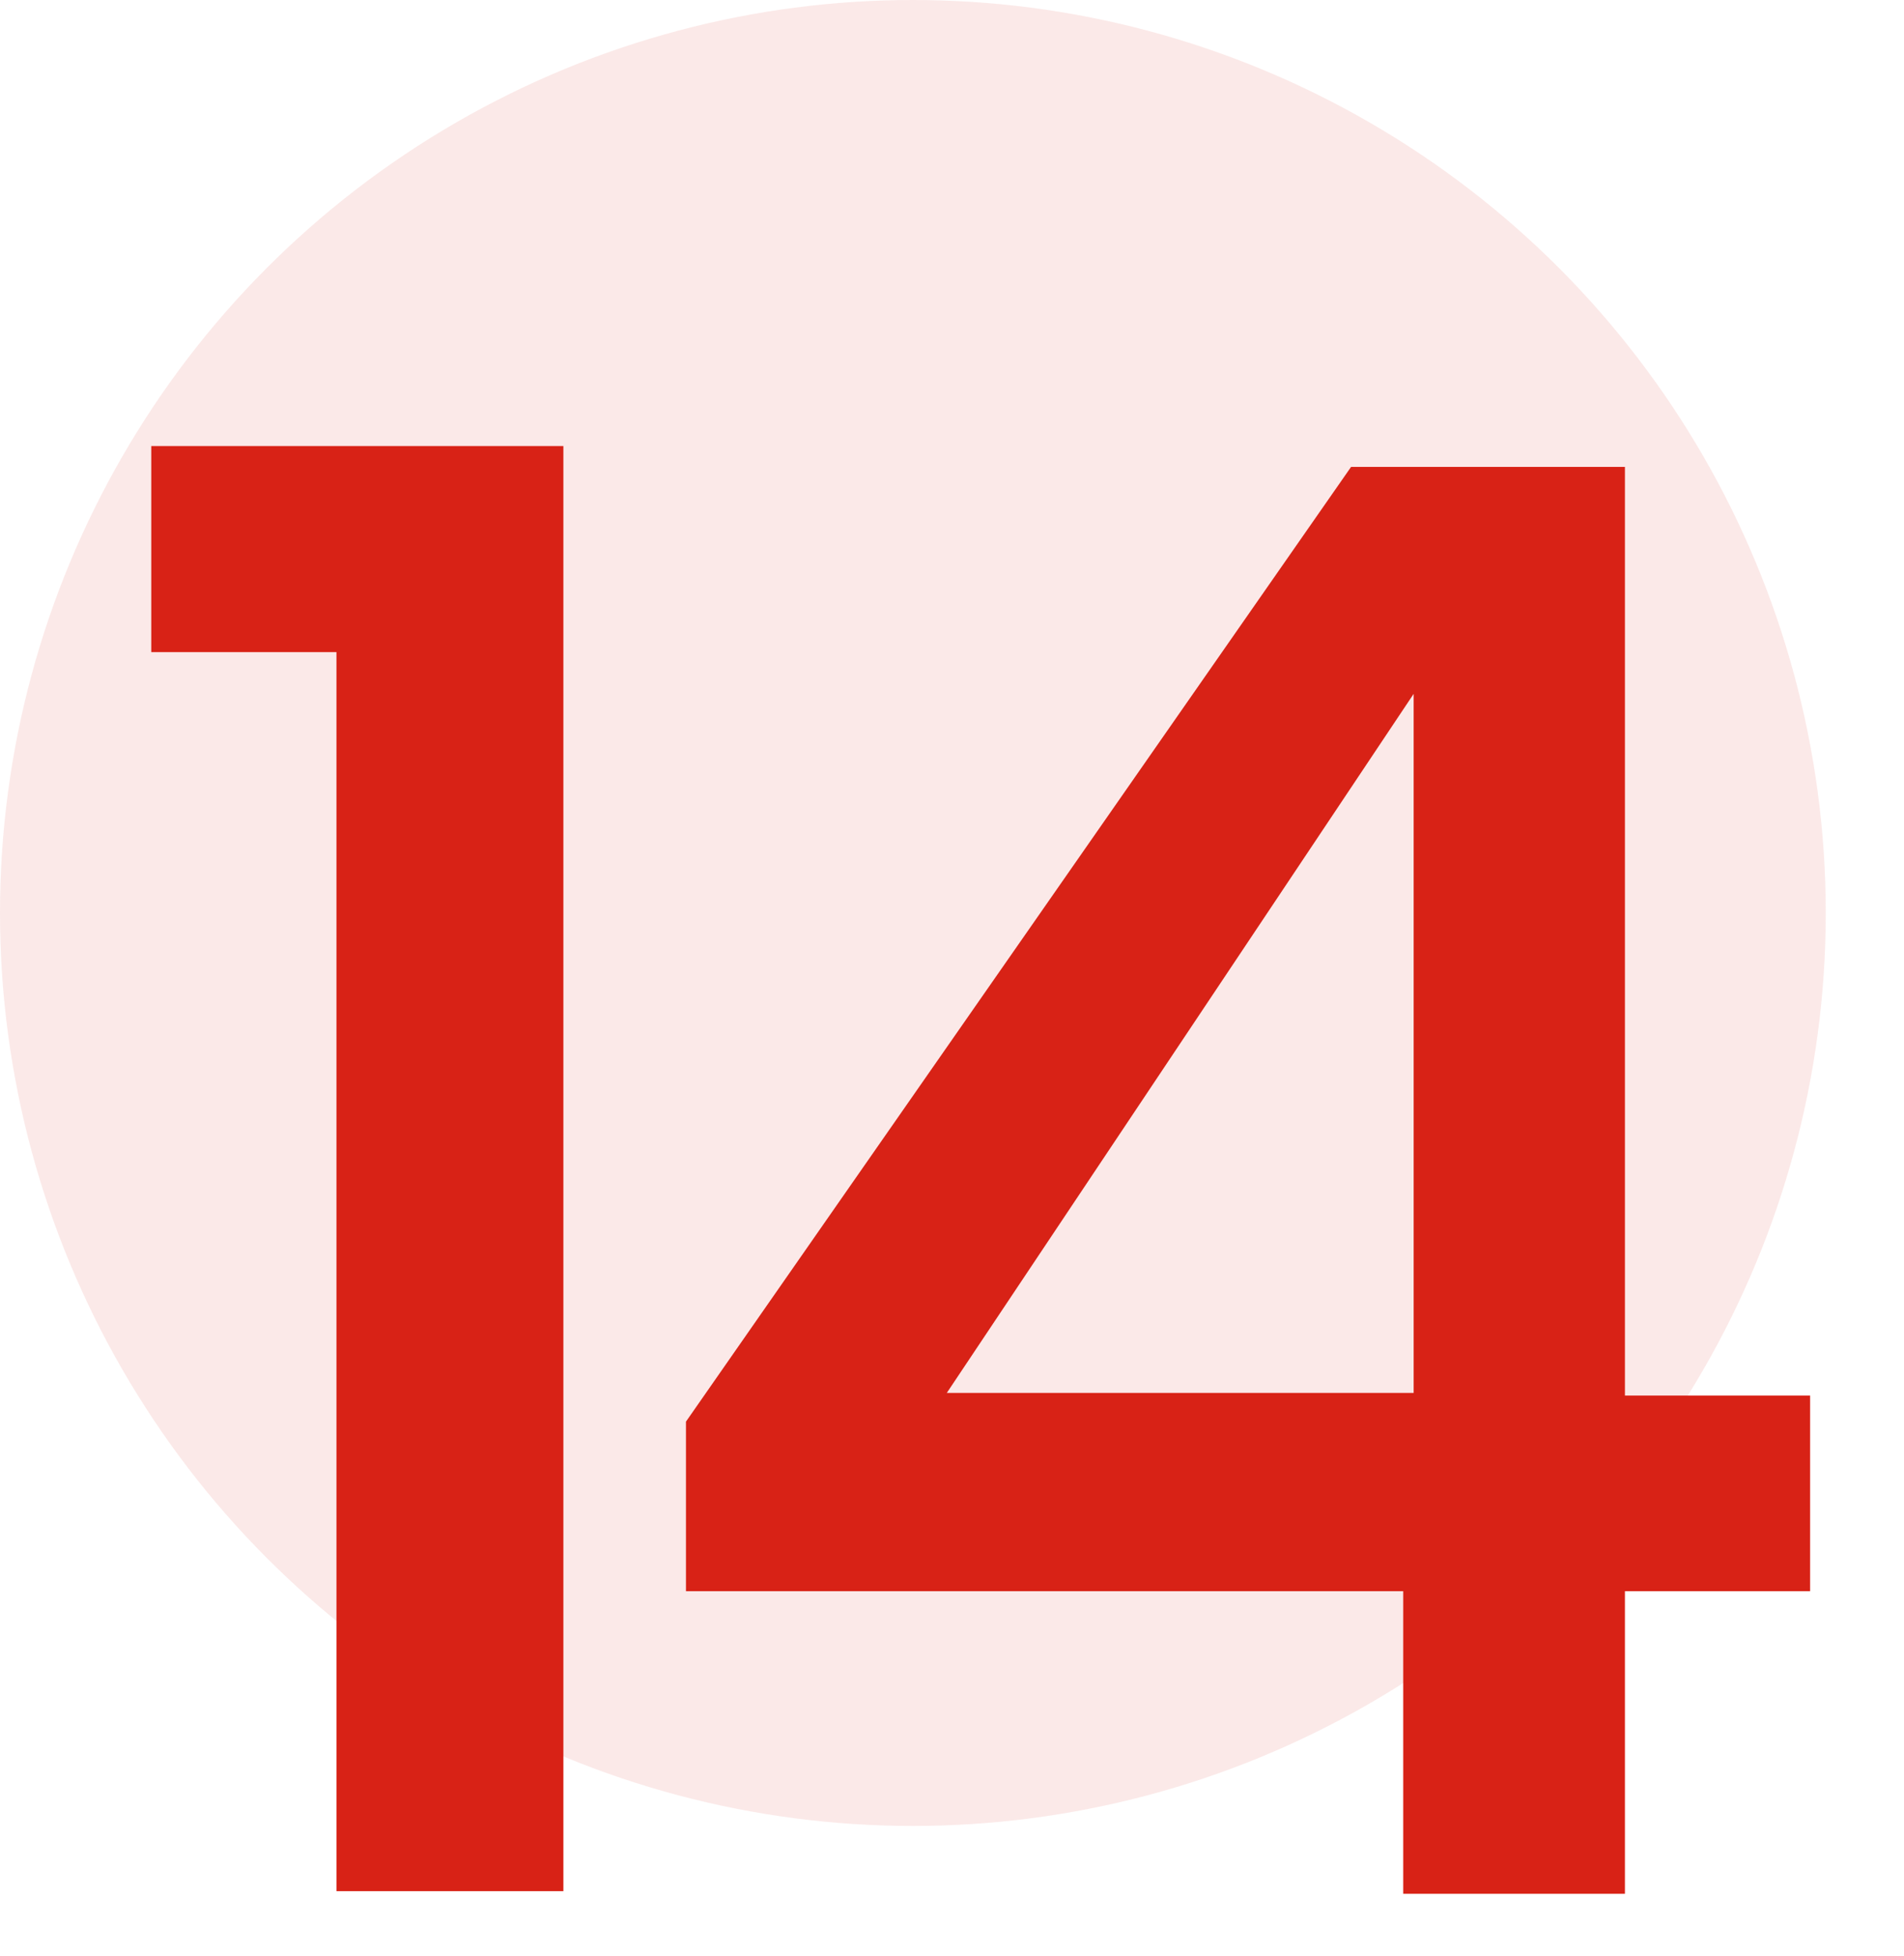
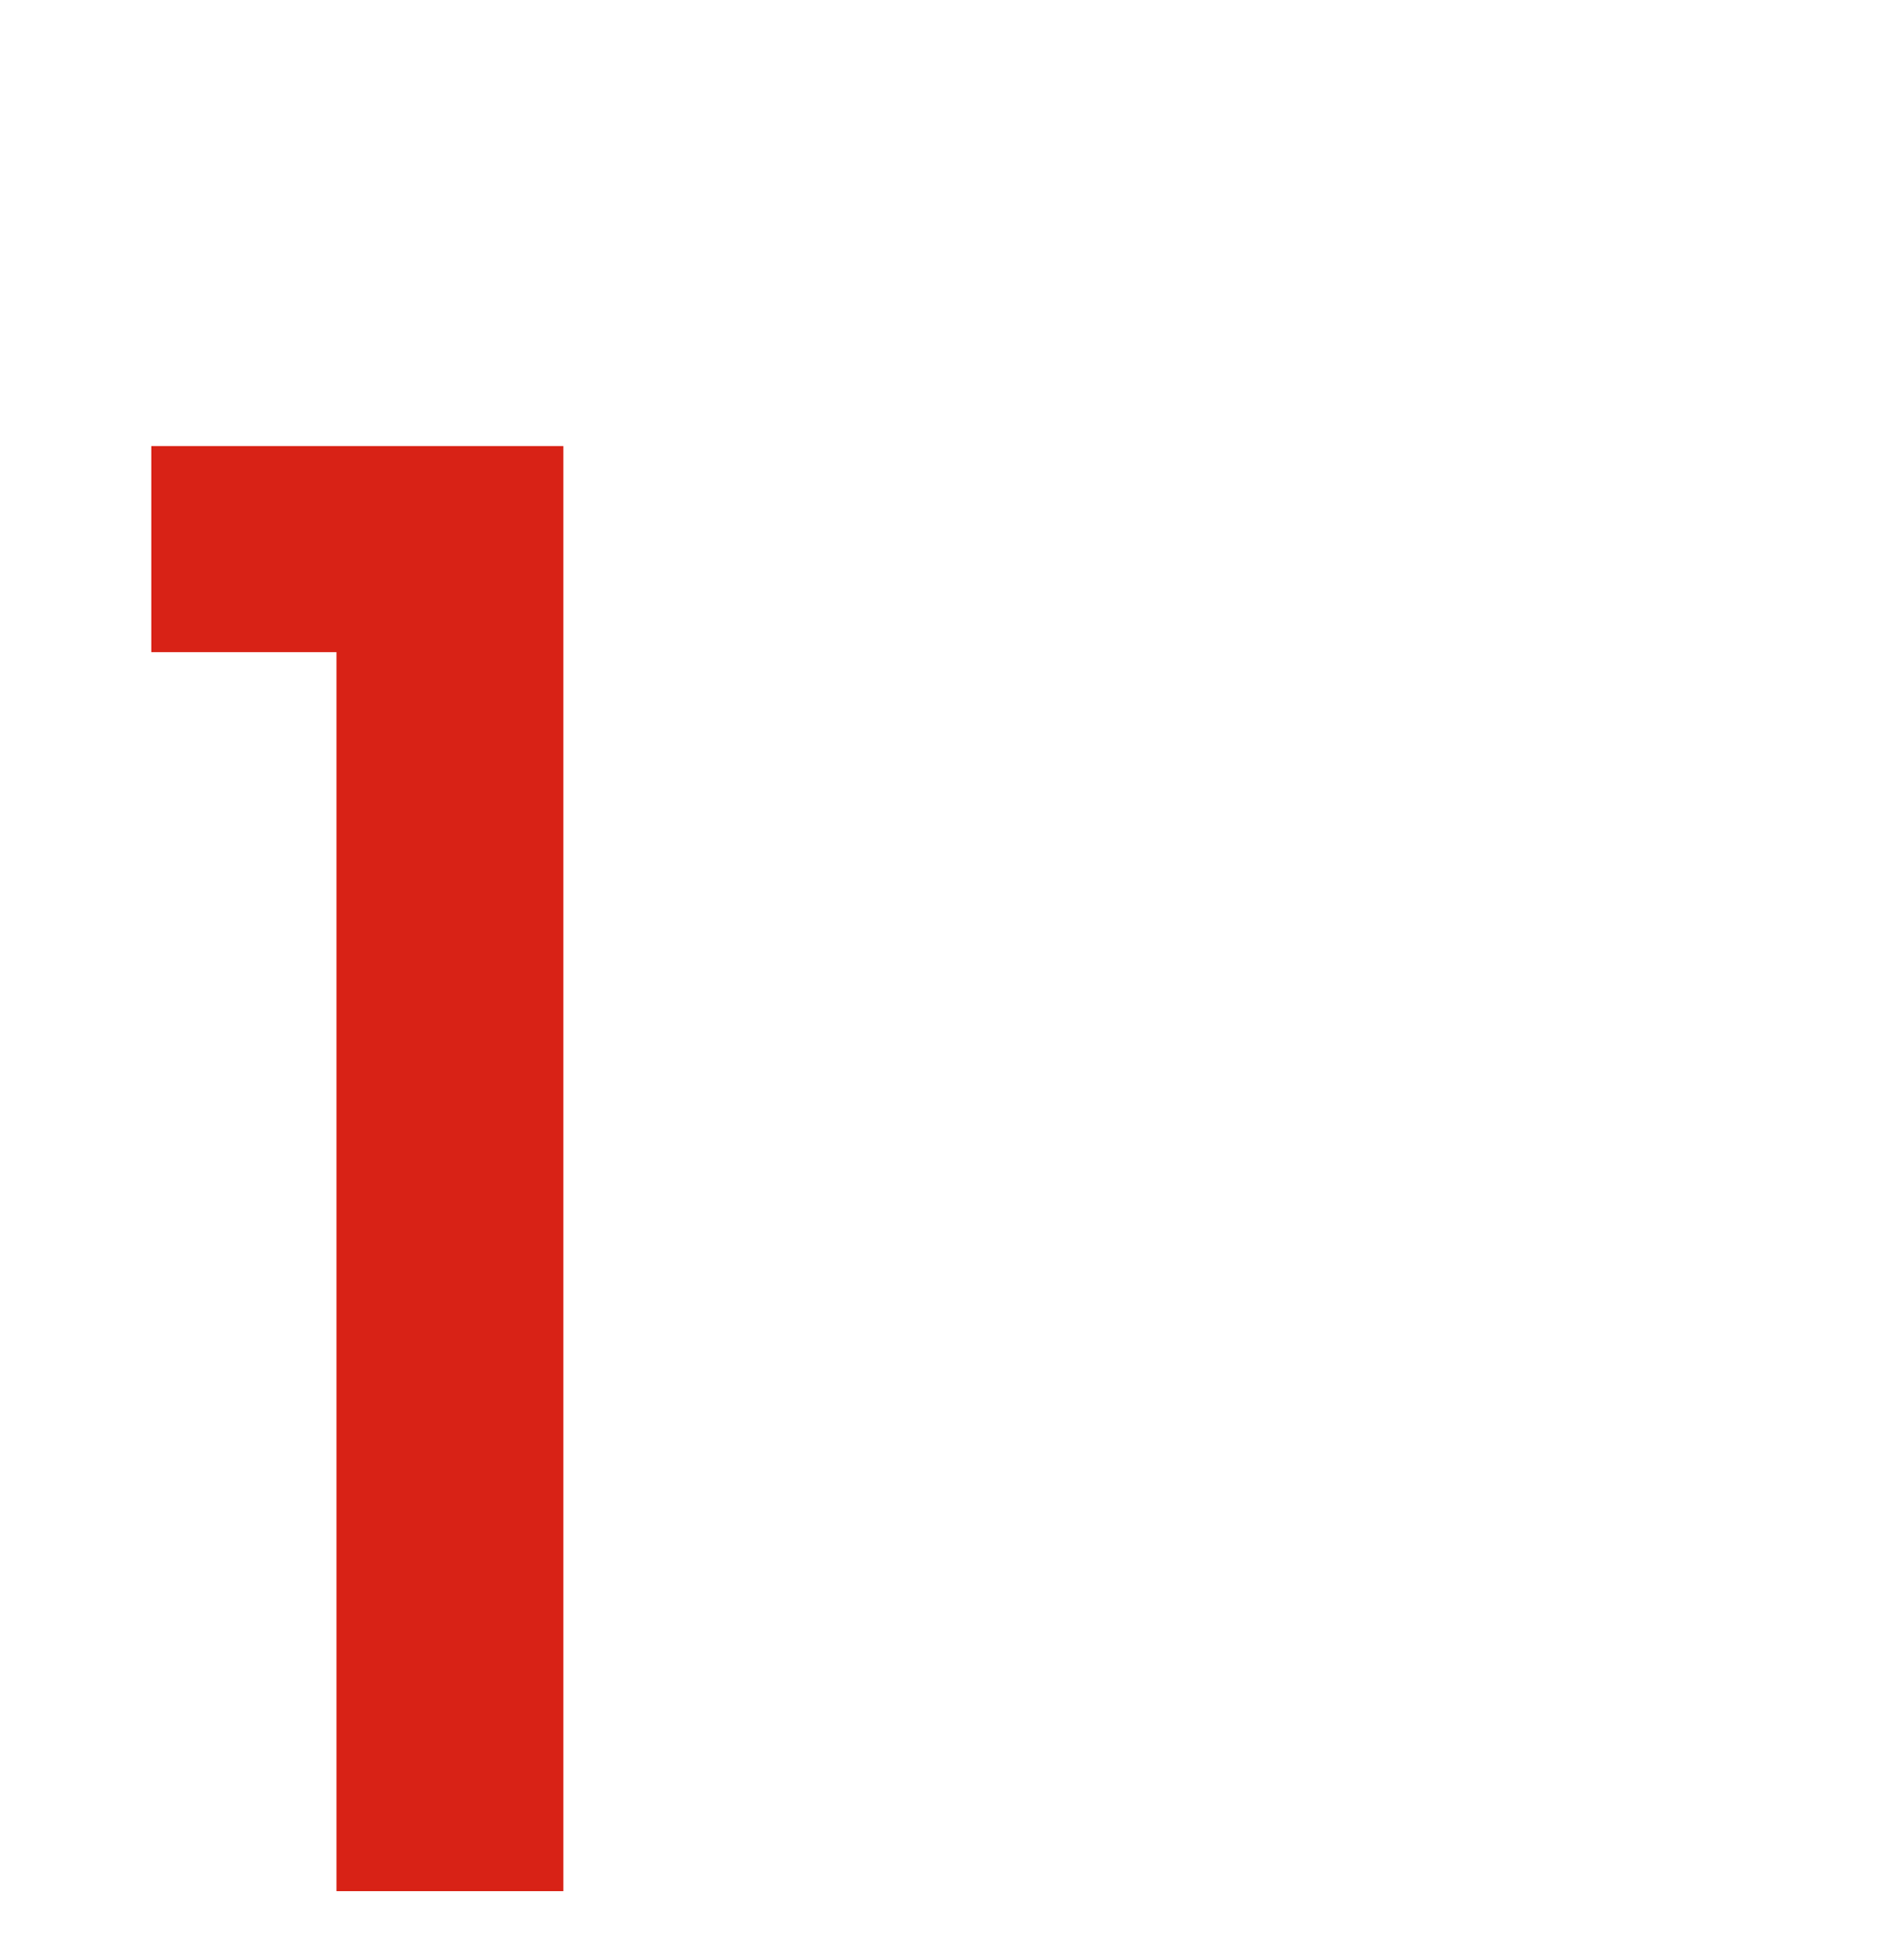
<svg xmlns="http://www.w3.org/2000/svg" version="1.1" id="Layer_1" x="0px" y="0px" viewBox="0 0 73 75" style="enable-background:new 0 0 73 75;" xml:space="preserve">
  <style type="text/css">
	.st0{opacity:0.1;fill:#D82216;enable-background:new    ;}
	.st1{fill:none;}
	.st2{fill:#D82216;}
</style>
-   <circle class="st0" cx="35" cy="35" r="35" />
  <g>
-     <rect x="-10.6" y="16.3" class="st1" width="82.6" height="67.5" />
    <path class="st2" d="M5.8,25v-7.9h15.8v55.4h-8.7V25H5.8z" />
-     <path class="st2" d="M26.3,61v-6.5l25.5-36.6h10.5v35.6h7.1V61h-7.1v11.6h-8.5V61H26.3z M54.2,26.6L36.3,53.4h17.9V26.6z" />
  </g>
</svg>